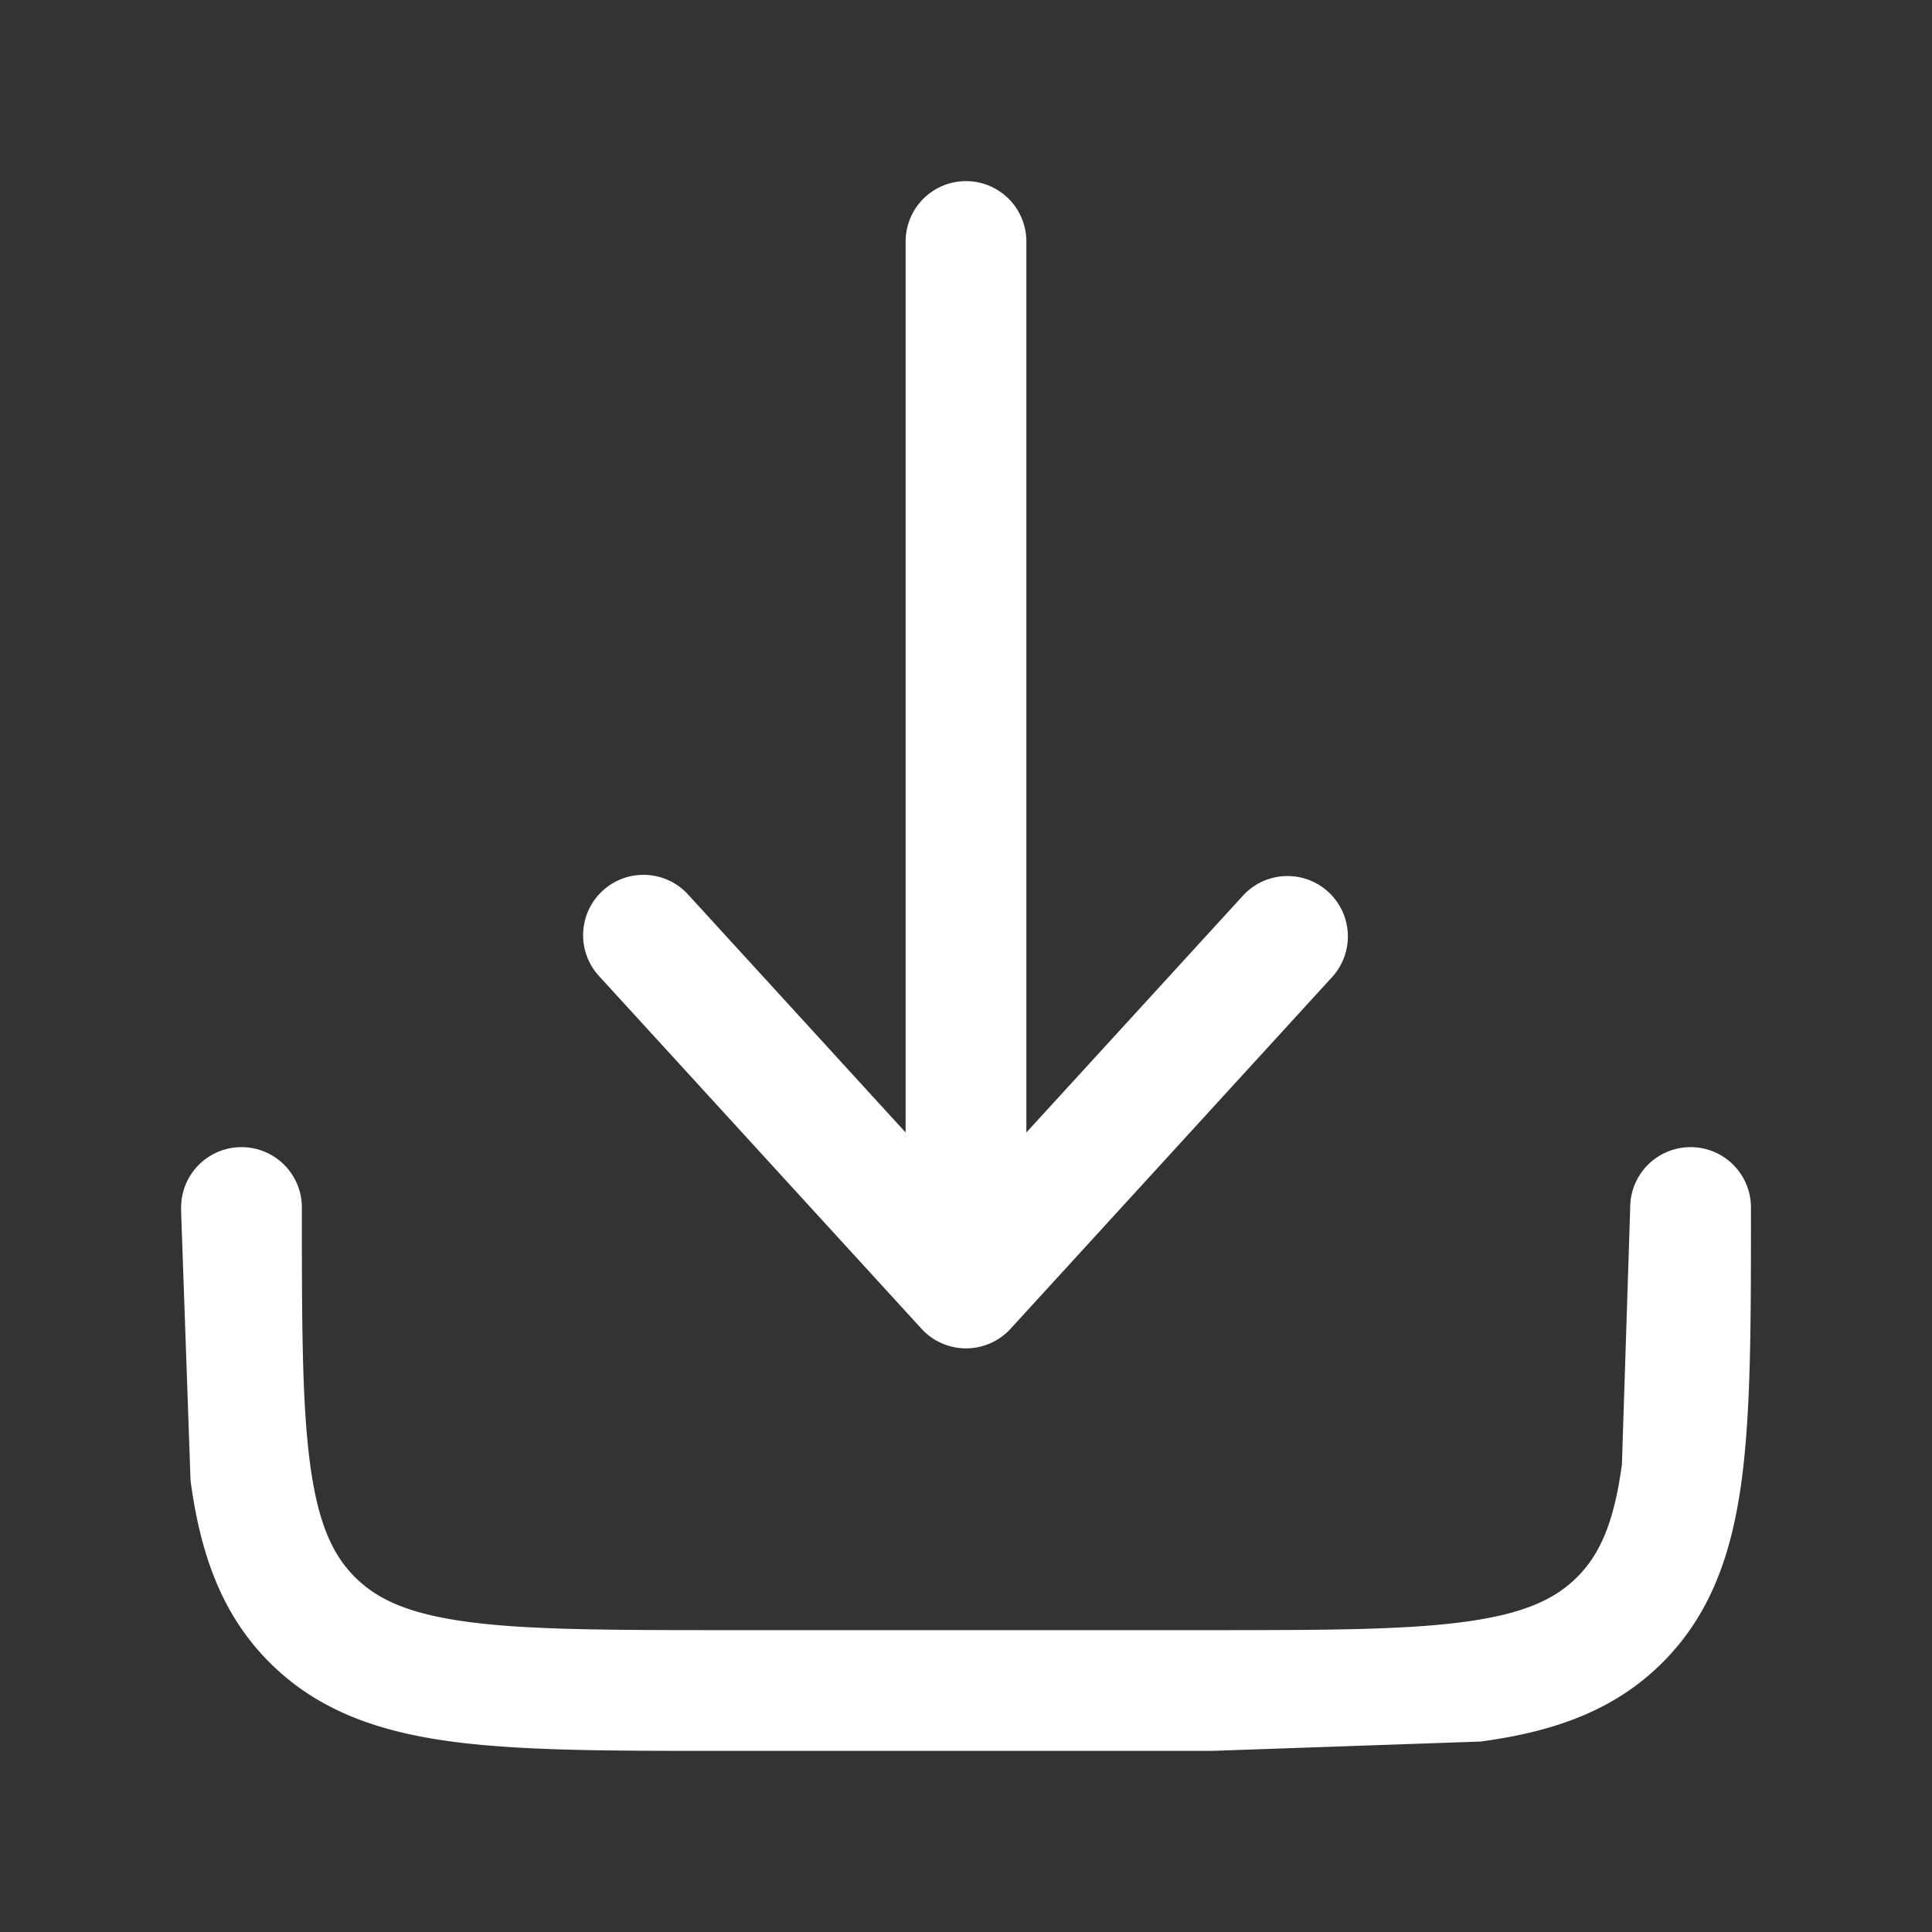
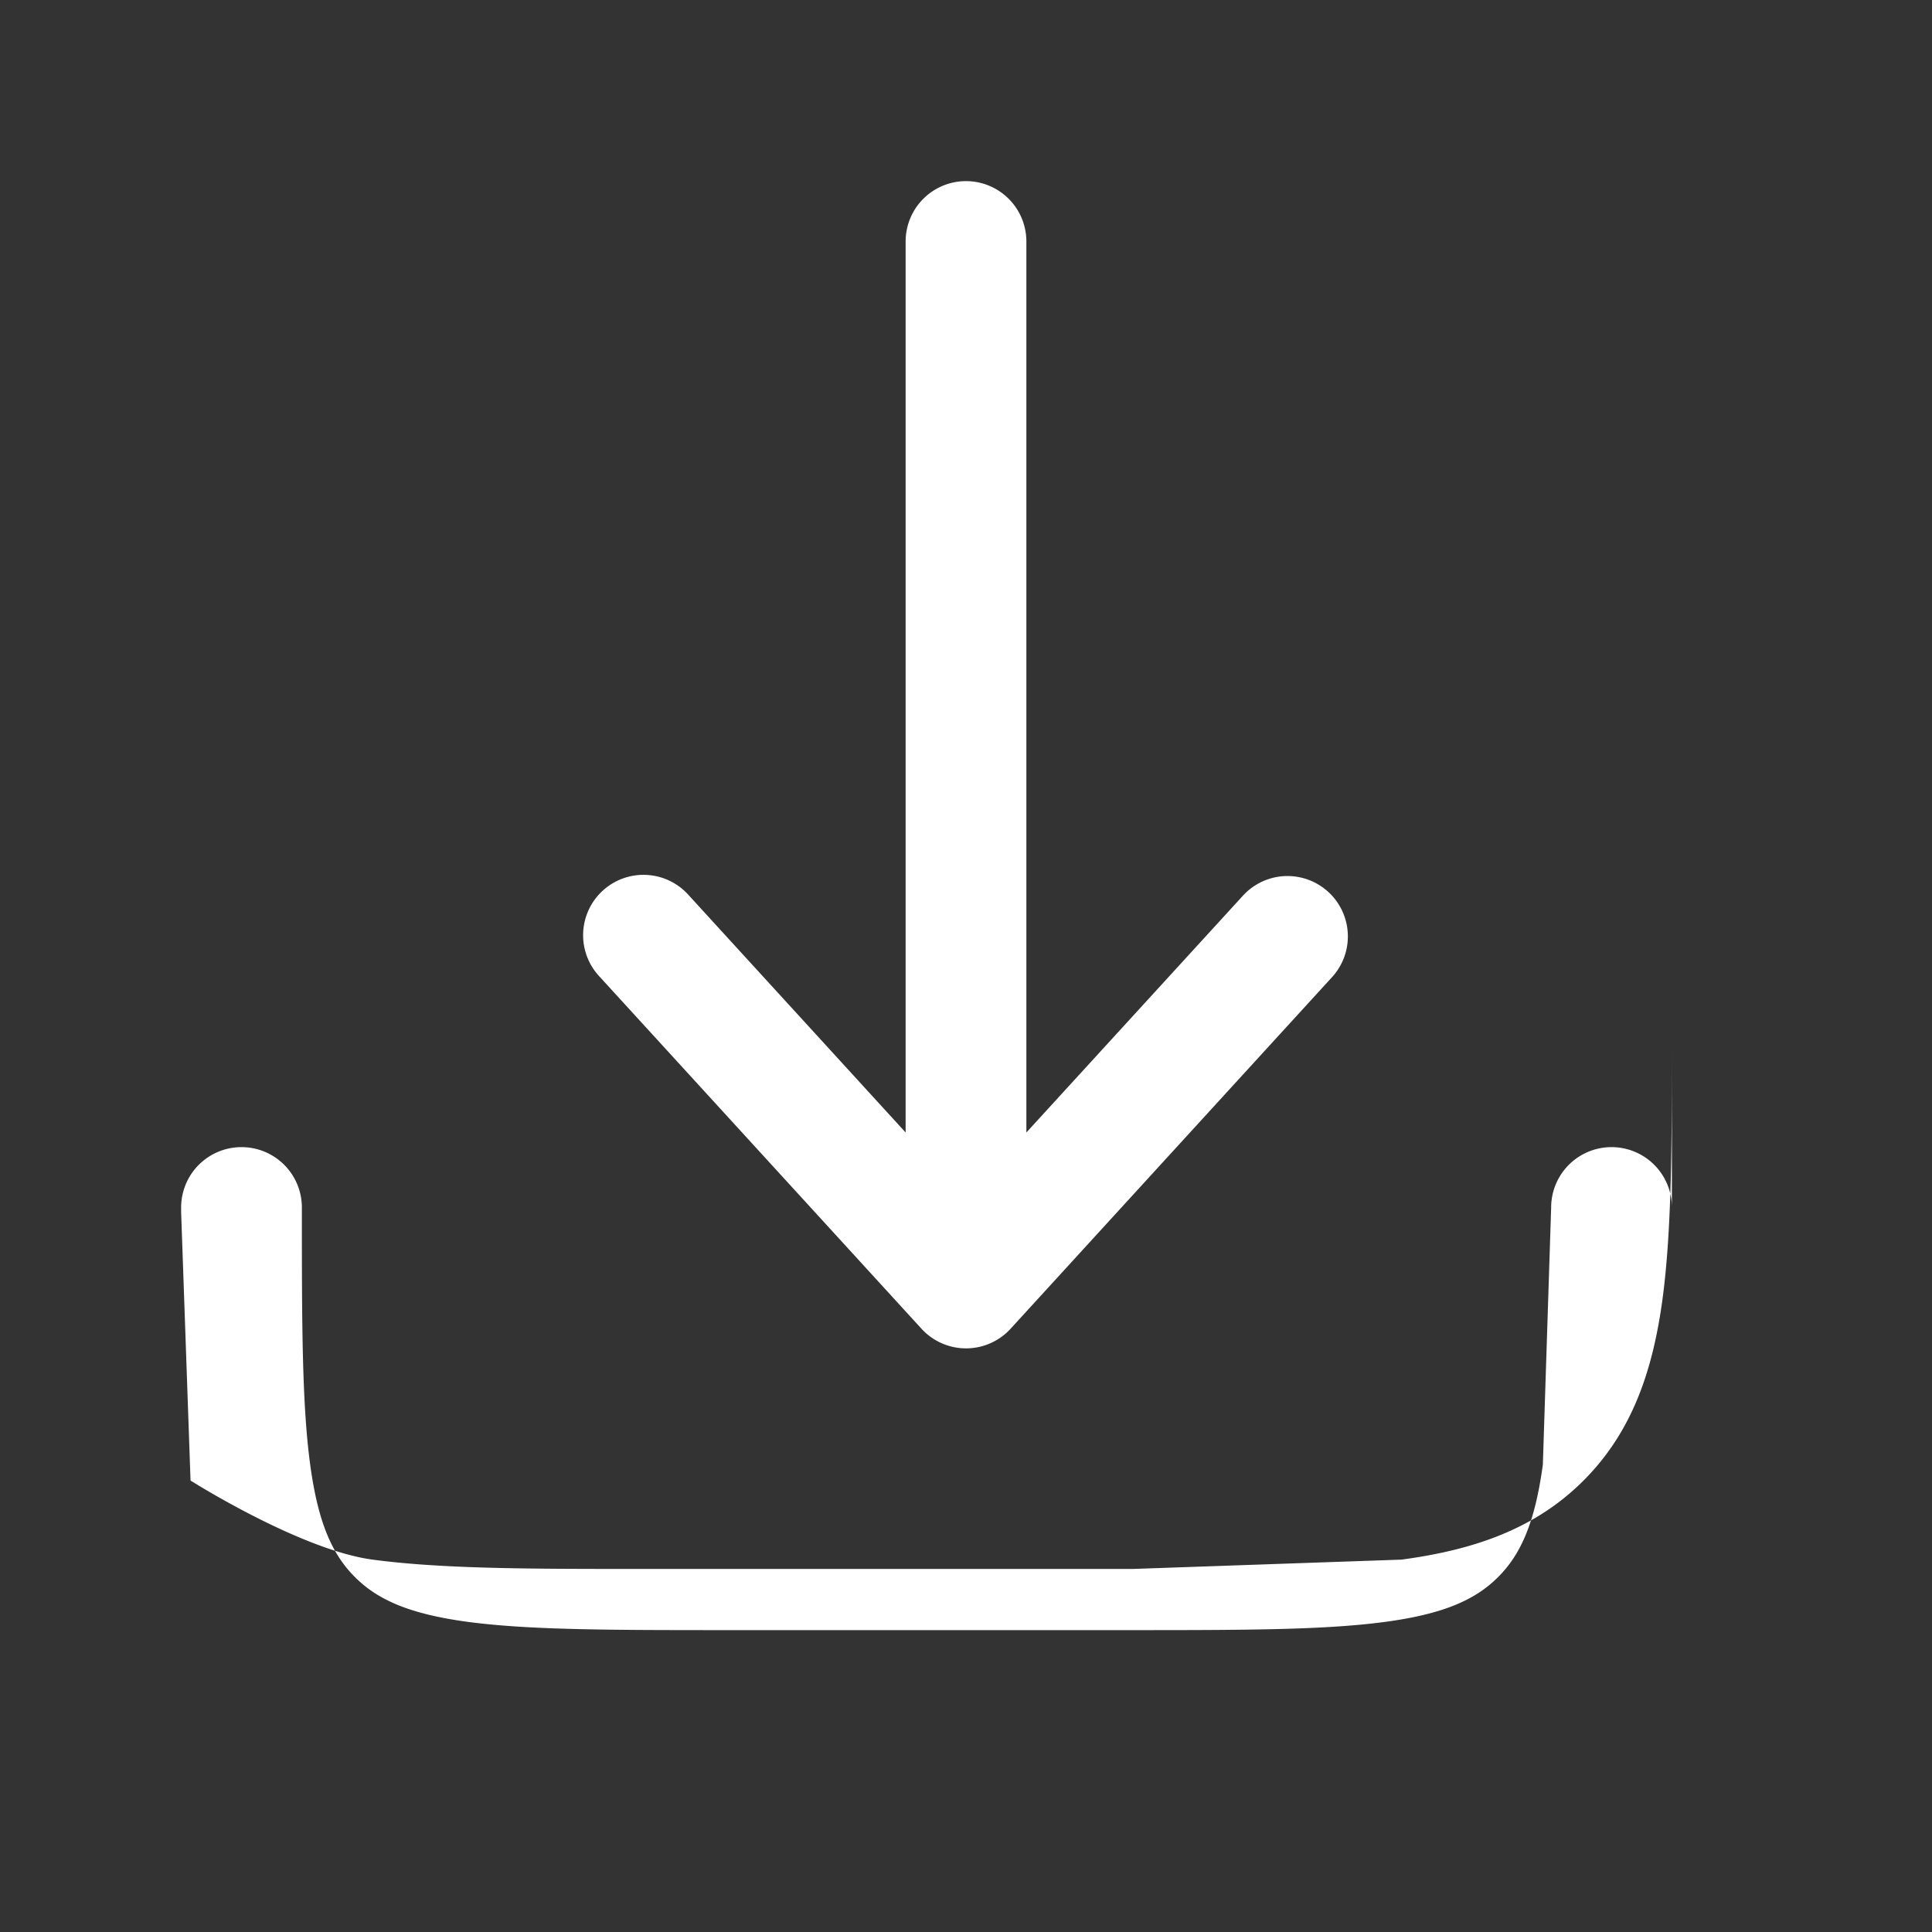
<svg xmlns="http://www.w3.org/2000/svg" width="800" height="800" viewBox="0 0 24 24" fill="#fff">
  <rect x="0" y="0" width="24" height="24" fill="#333333" stroke="none" />
-   <path d="M12.554 16.506a.75.75 0 0 1-1.107 0l-4-4.375a.75.75 0 1 1 1.107-1.012l2.696 2.949V3a.75.75 0 1 1 1.5 0v11.068l2.697-2.949a.75.75 0 0 1 1.107 1.012l-4 4.375zM3.75 15a.75.75 0 1 0-1.5 0v.055l.117 3.337c.121.9.38 1.658.982 2.26s1.36.861 2.26.982c.867.116 1.969.116 3.337.116h6.11l3.337-.116c.9-.121 1.658-.38 2.26-.982s.861-1.36.982-2.26c.116-.867.116-1.969.116-3.337V15a.75.75 0 1 0-1.5 0l-.103 3.192c-.099.734-.279 1.122-.556 1.399s-.665.457-1.399.556c-.755.102-1.756.103-3.192.103H9c-1.435 0-2.437-.002-3.192-.103-.734-.099-1.122-.279-1.399-.556s-.457-.665-.556-1.399c-.102-.755-.103-1.756-.103-3.192z" />
+   <path d="M12.554 16.506a.75.75 0 0 1-1.107 0l-4-4.375a.75.75 0 1 1 1.107-1.012l2.696 2.949V3a.75.75 0 1 1 1.5 0v11.068l2.697-2.949a.75.75 0 0 1 1.107 1.012l-4 4.375zM3.75 15a.75.75 0 1 0-1.5 0v.055l.117 3.337s1.36.861 2.26.982c.867.116 1.969.116 3.337.116h6.11l3.337-.116c.9-.121 1.658-.38 2.26-.982s.861-1.36.982-2.26c.116-.867.116-1.969.116-3.337V15a.75.75 0 1 0-1.5 0l-.103 3.192c-.099.734-.279 1.122-.556 1.399s-.665.457-1.399.556c-.755.102-1.756.103-3.192.103H9c-1.435 0-2.437-.002-3.192-.103-.734-.099-1.122-.279-1.399-.556s-.457-.665-.556-1.399c-.102-.755-.103-1.756-.103-3.192z" />
</svg>